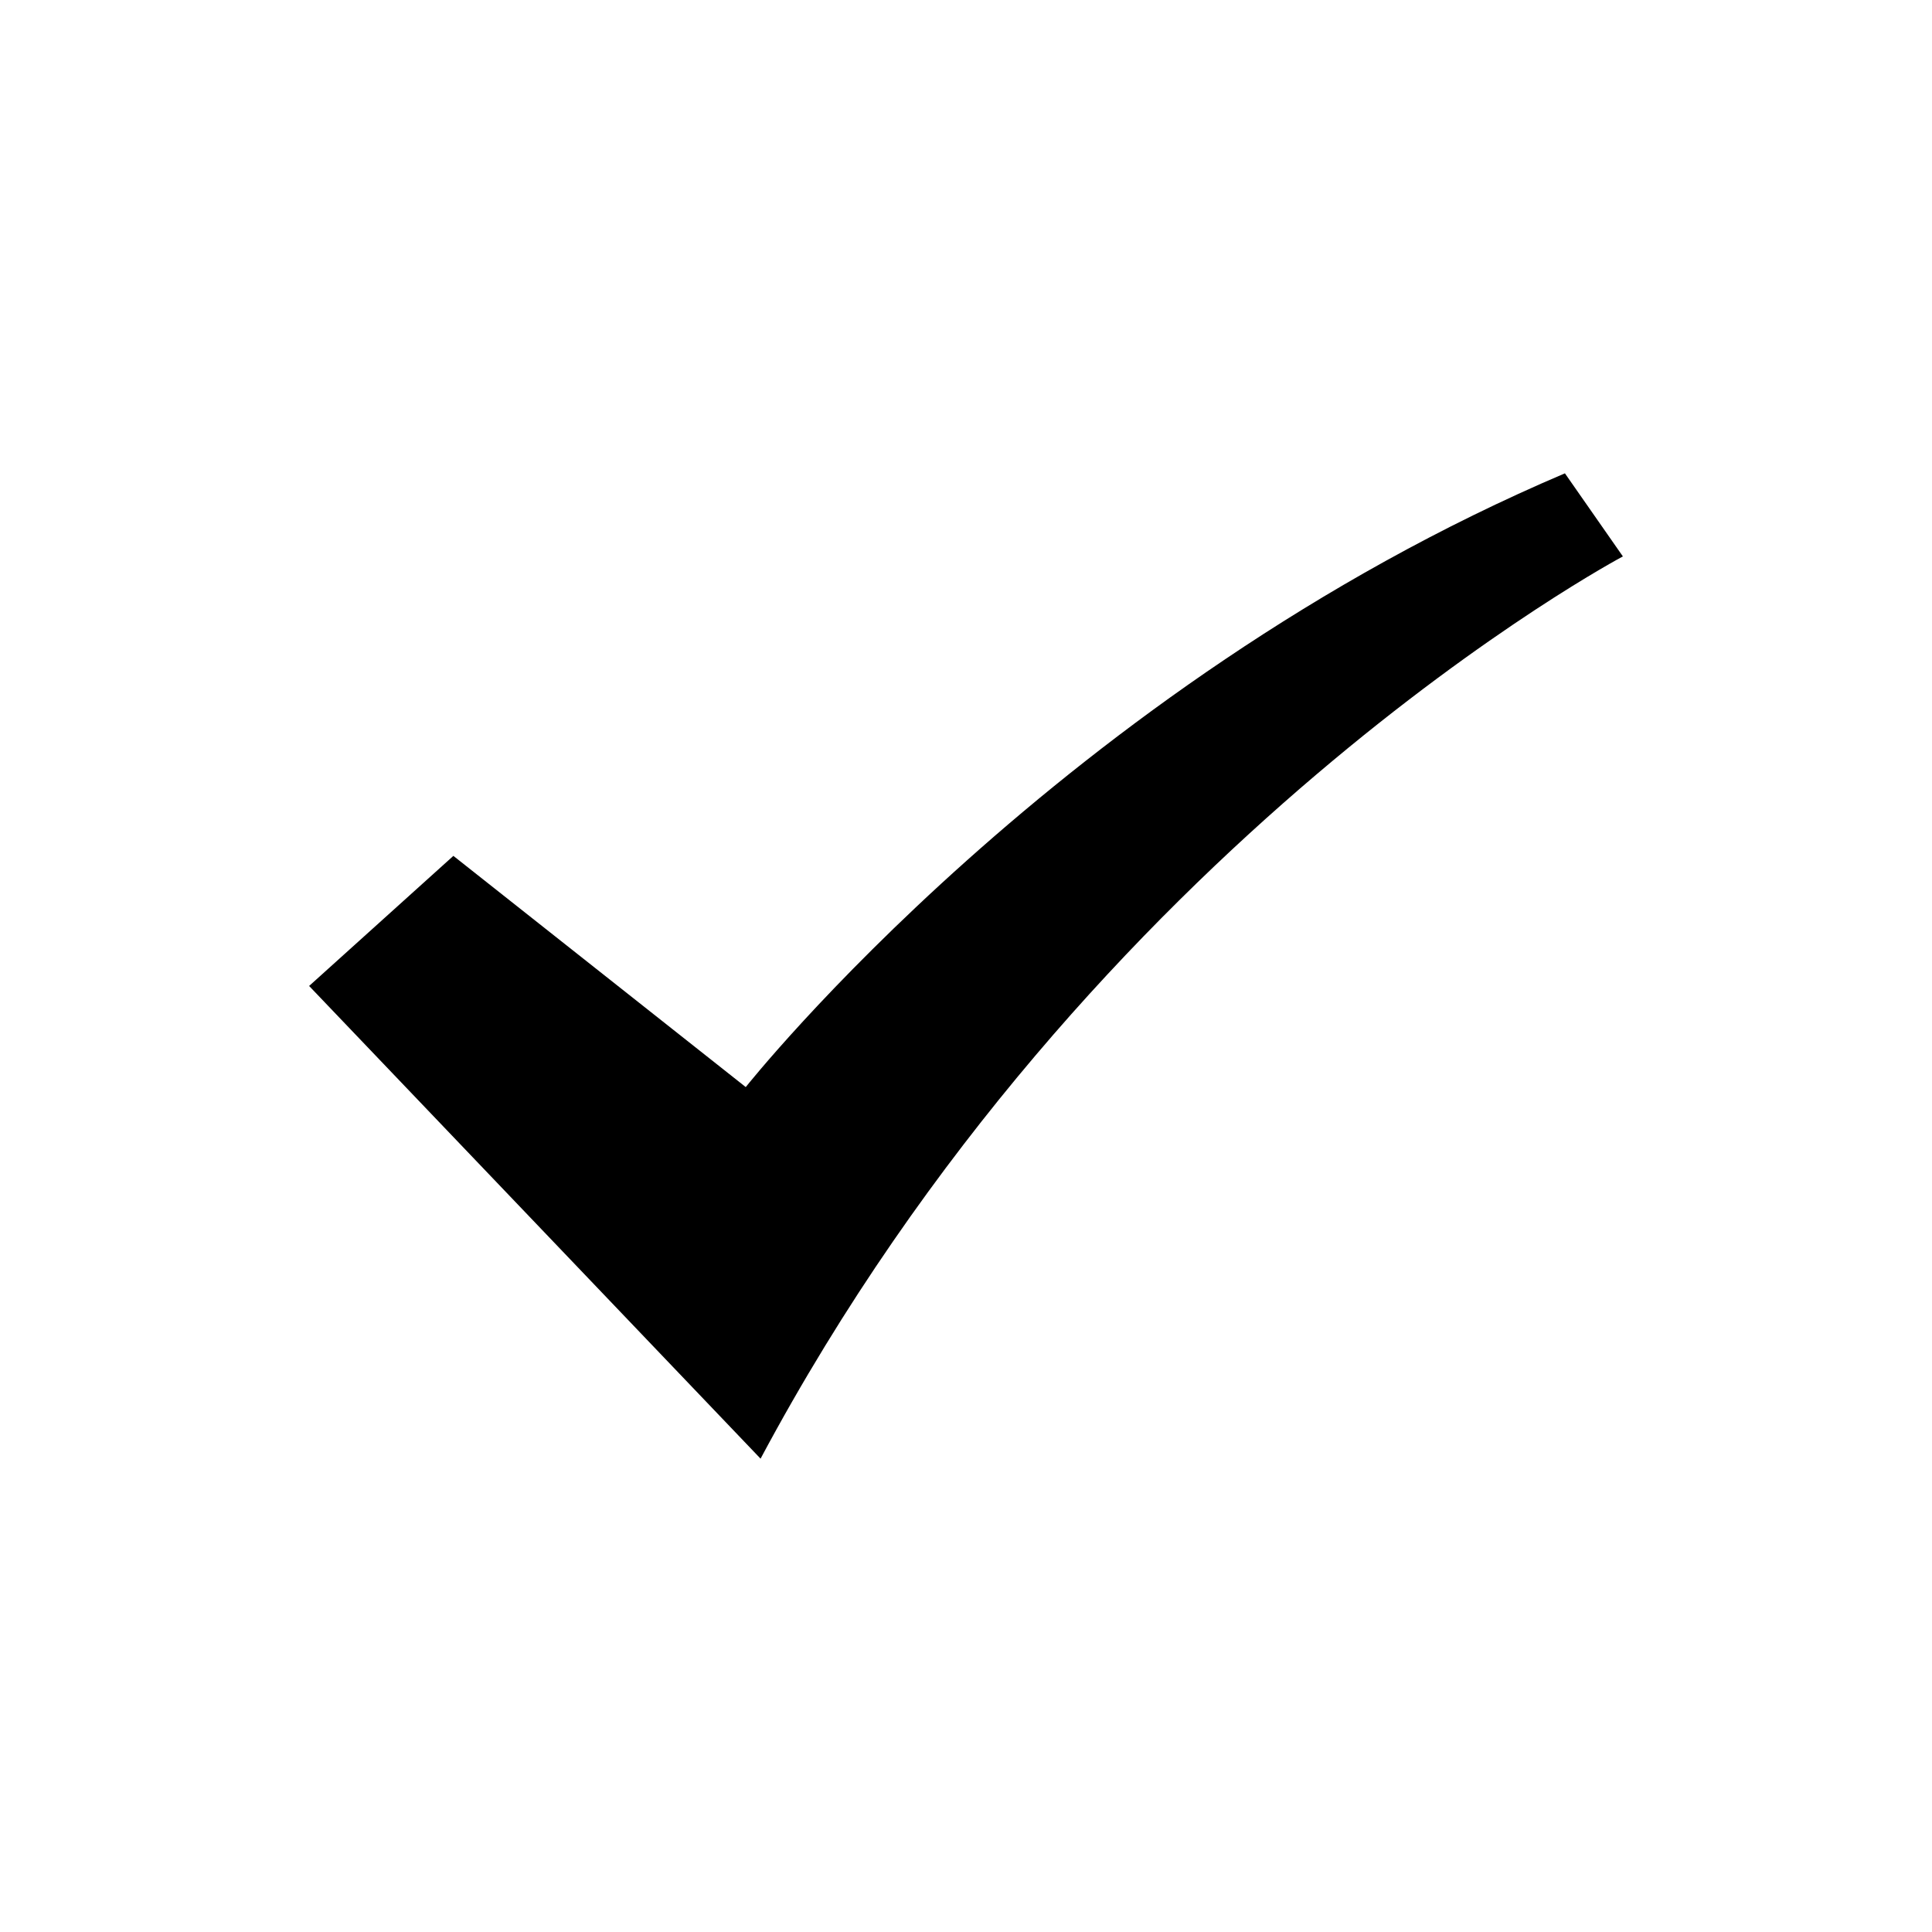
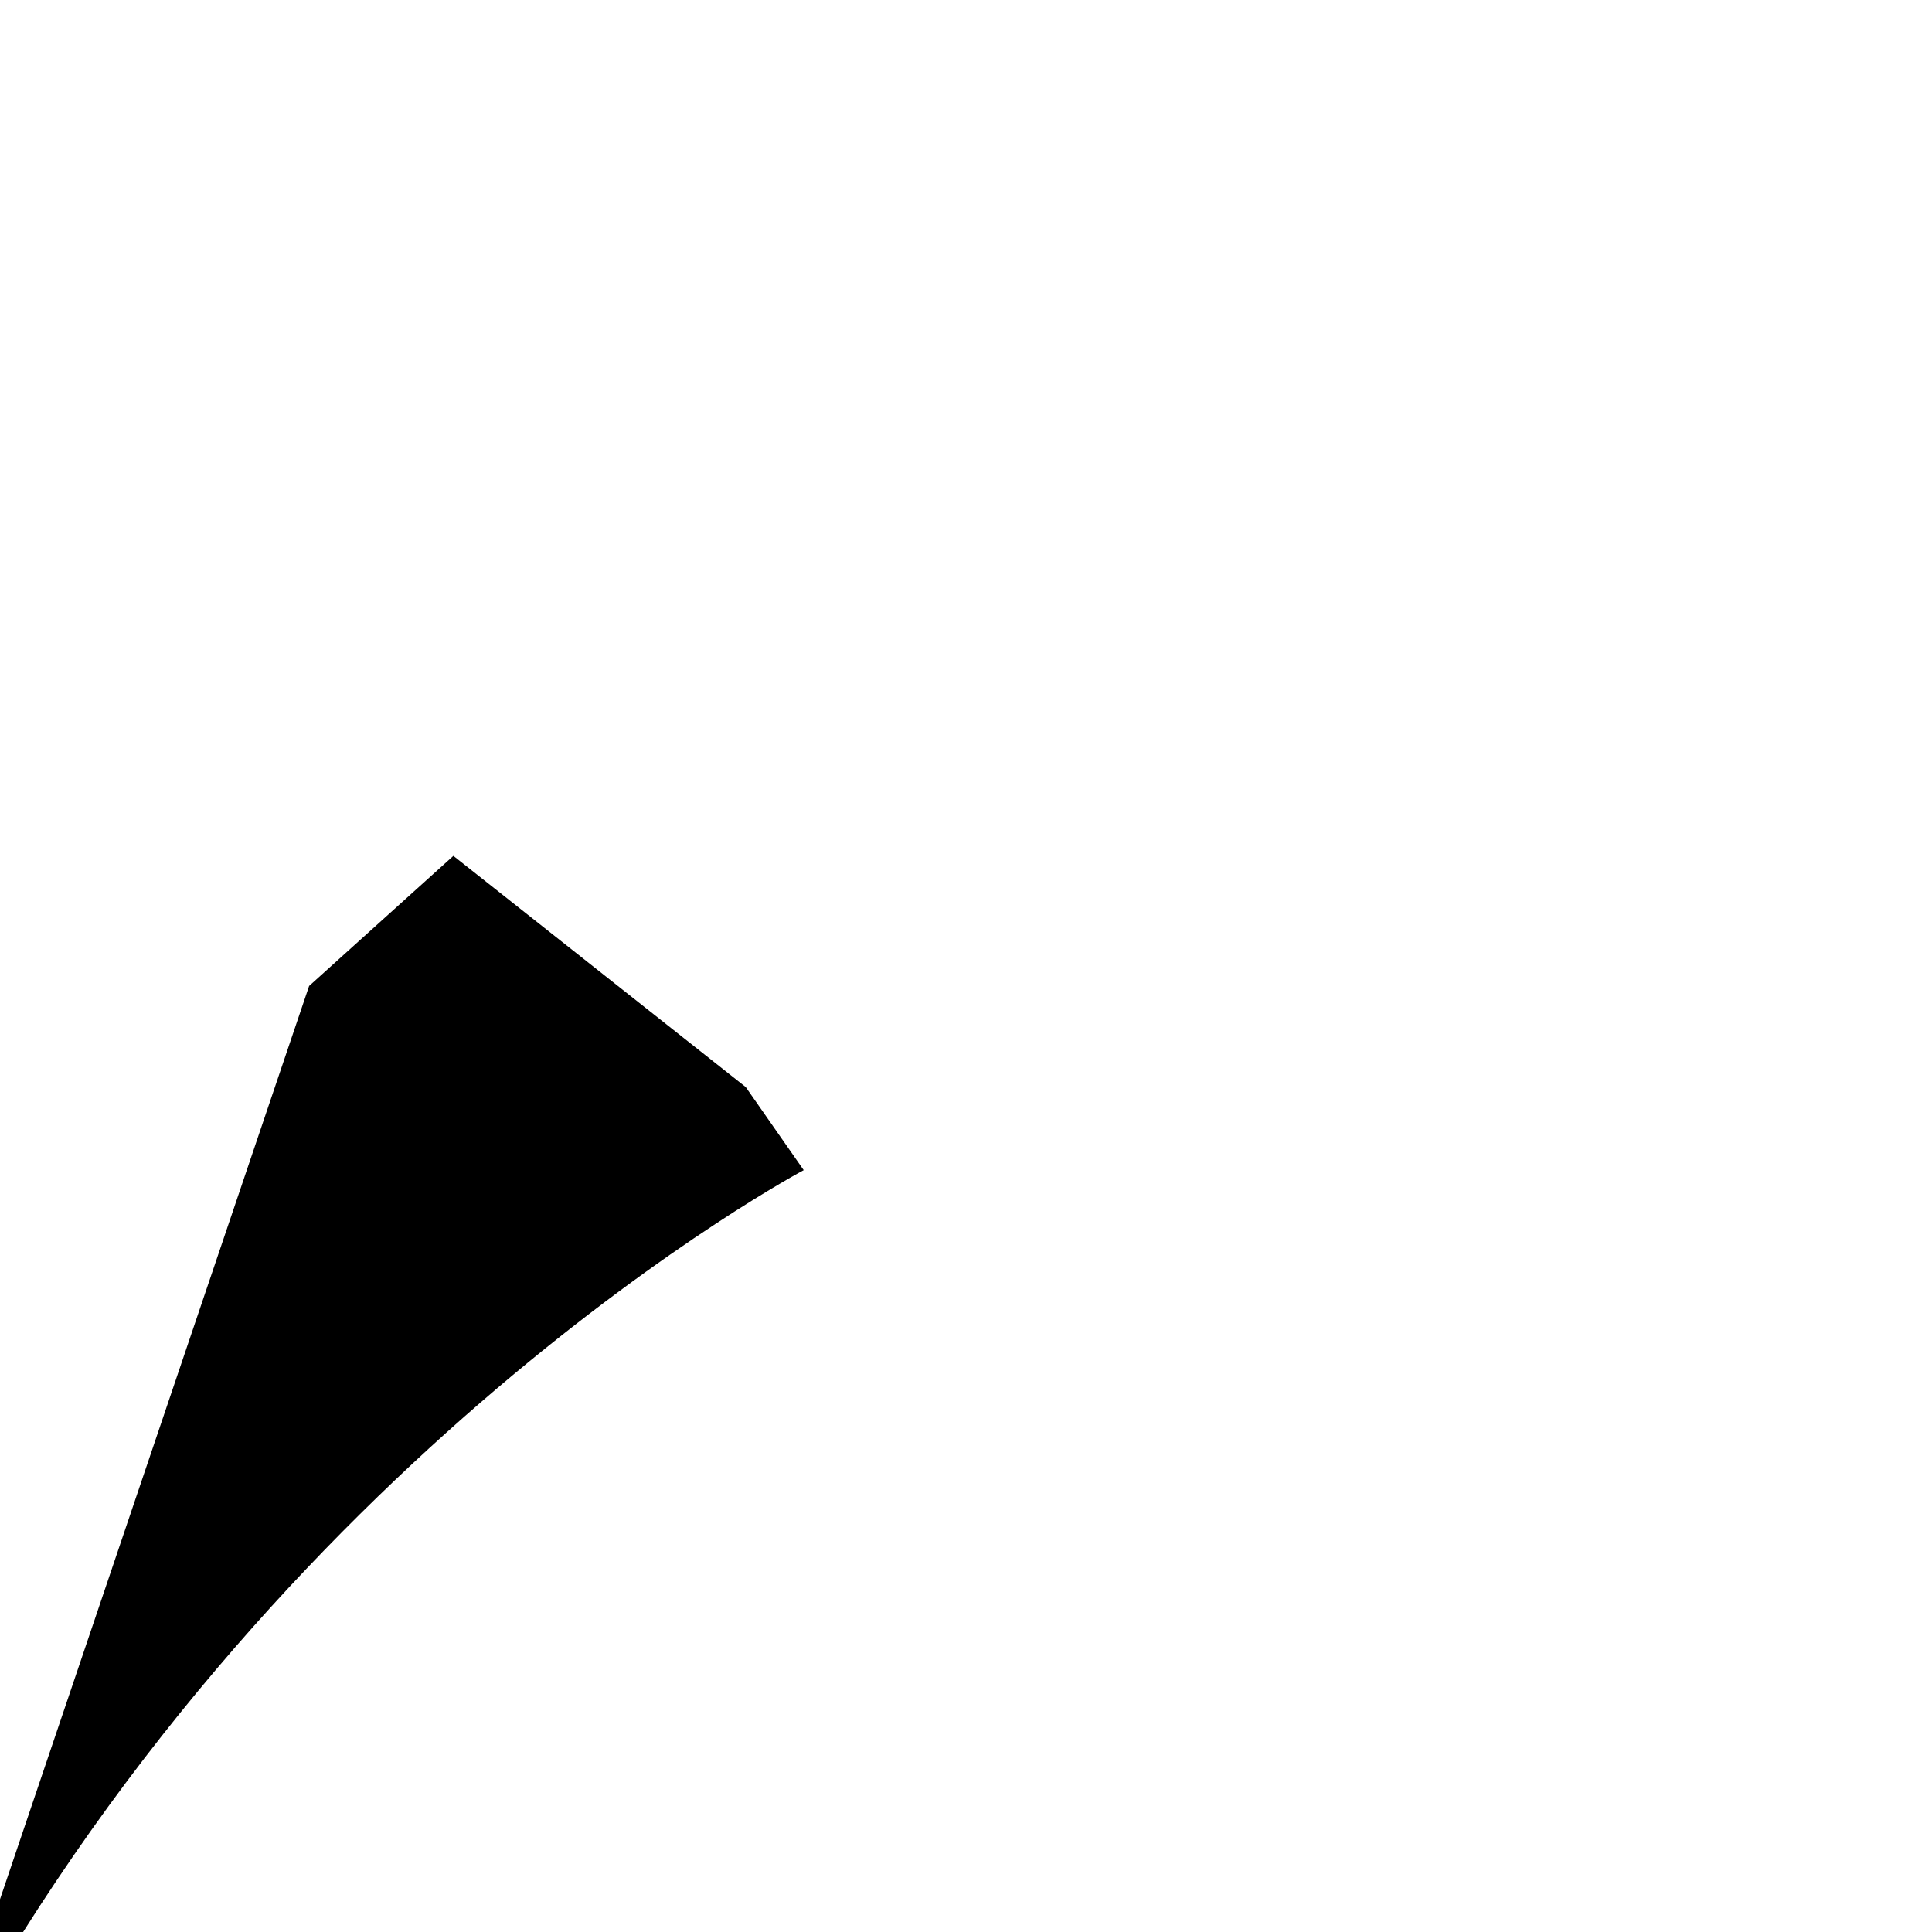
<svg xmlns="http://www.w3.org/2000/svg" version="1.1" id="Layer_1" x="0px" y="0px" viewBox="-349 351 300 300" style="enable-background:new -349 351 300 300;" xml:space="preserve">
  <g id="Layer_2">
</g>
  <g id="Layer_1_1_">
-     <path id="XMLID_29_" d="M-301,504.1l22.4-20.2l45.4,35.9c0,0,49.3-62.2,127.2-95.3l9,12.9c0,0-82.4,43.7-133.9,140.1L-301,504.1z" />
+     <path id="XMLID_29_" d="M-301,504.1l22.4-20.2l45.4,35.9l9,12.9c0,0-82.4,43.7-133.9,140.1L-301,504.1z" />
  </g>
</svg>